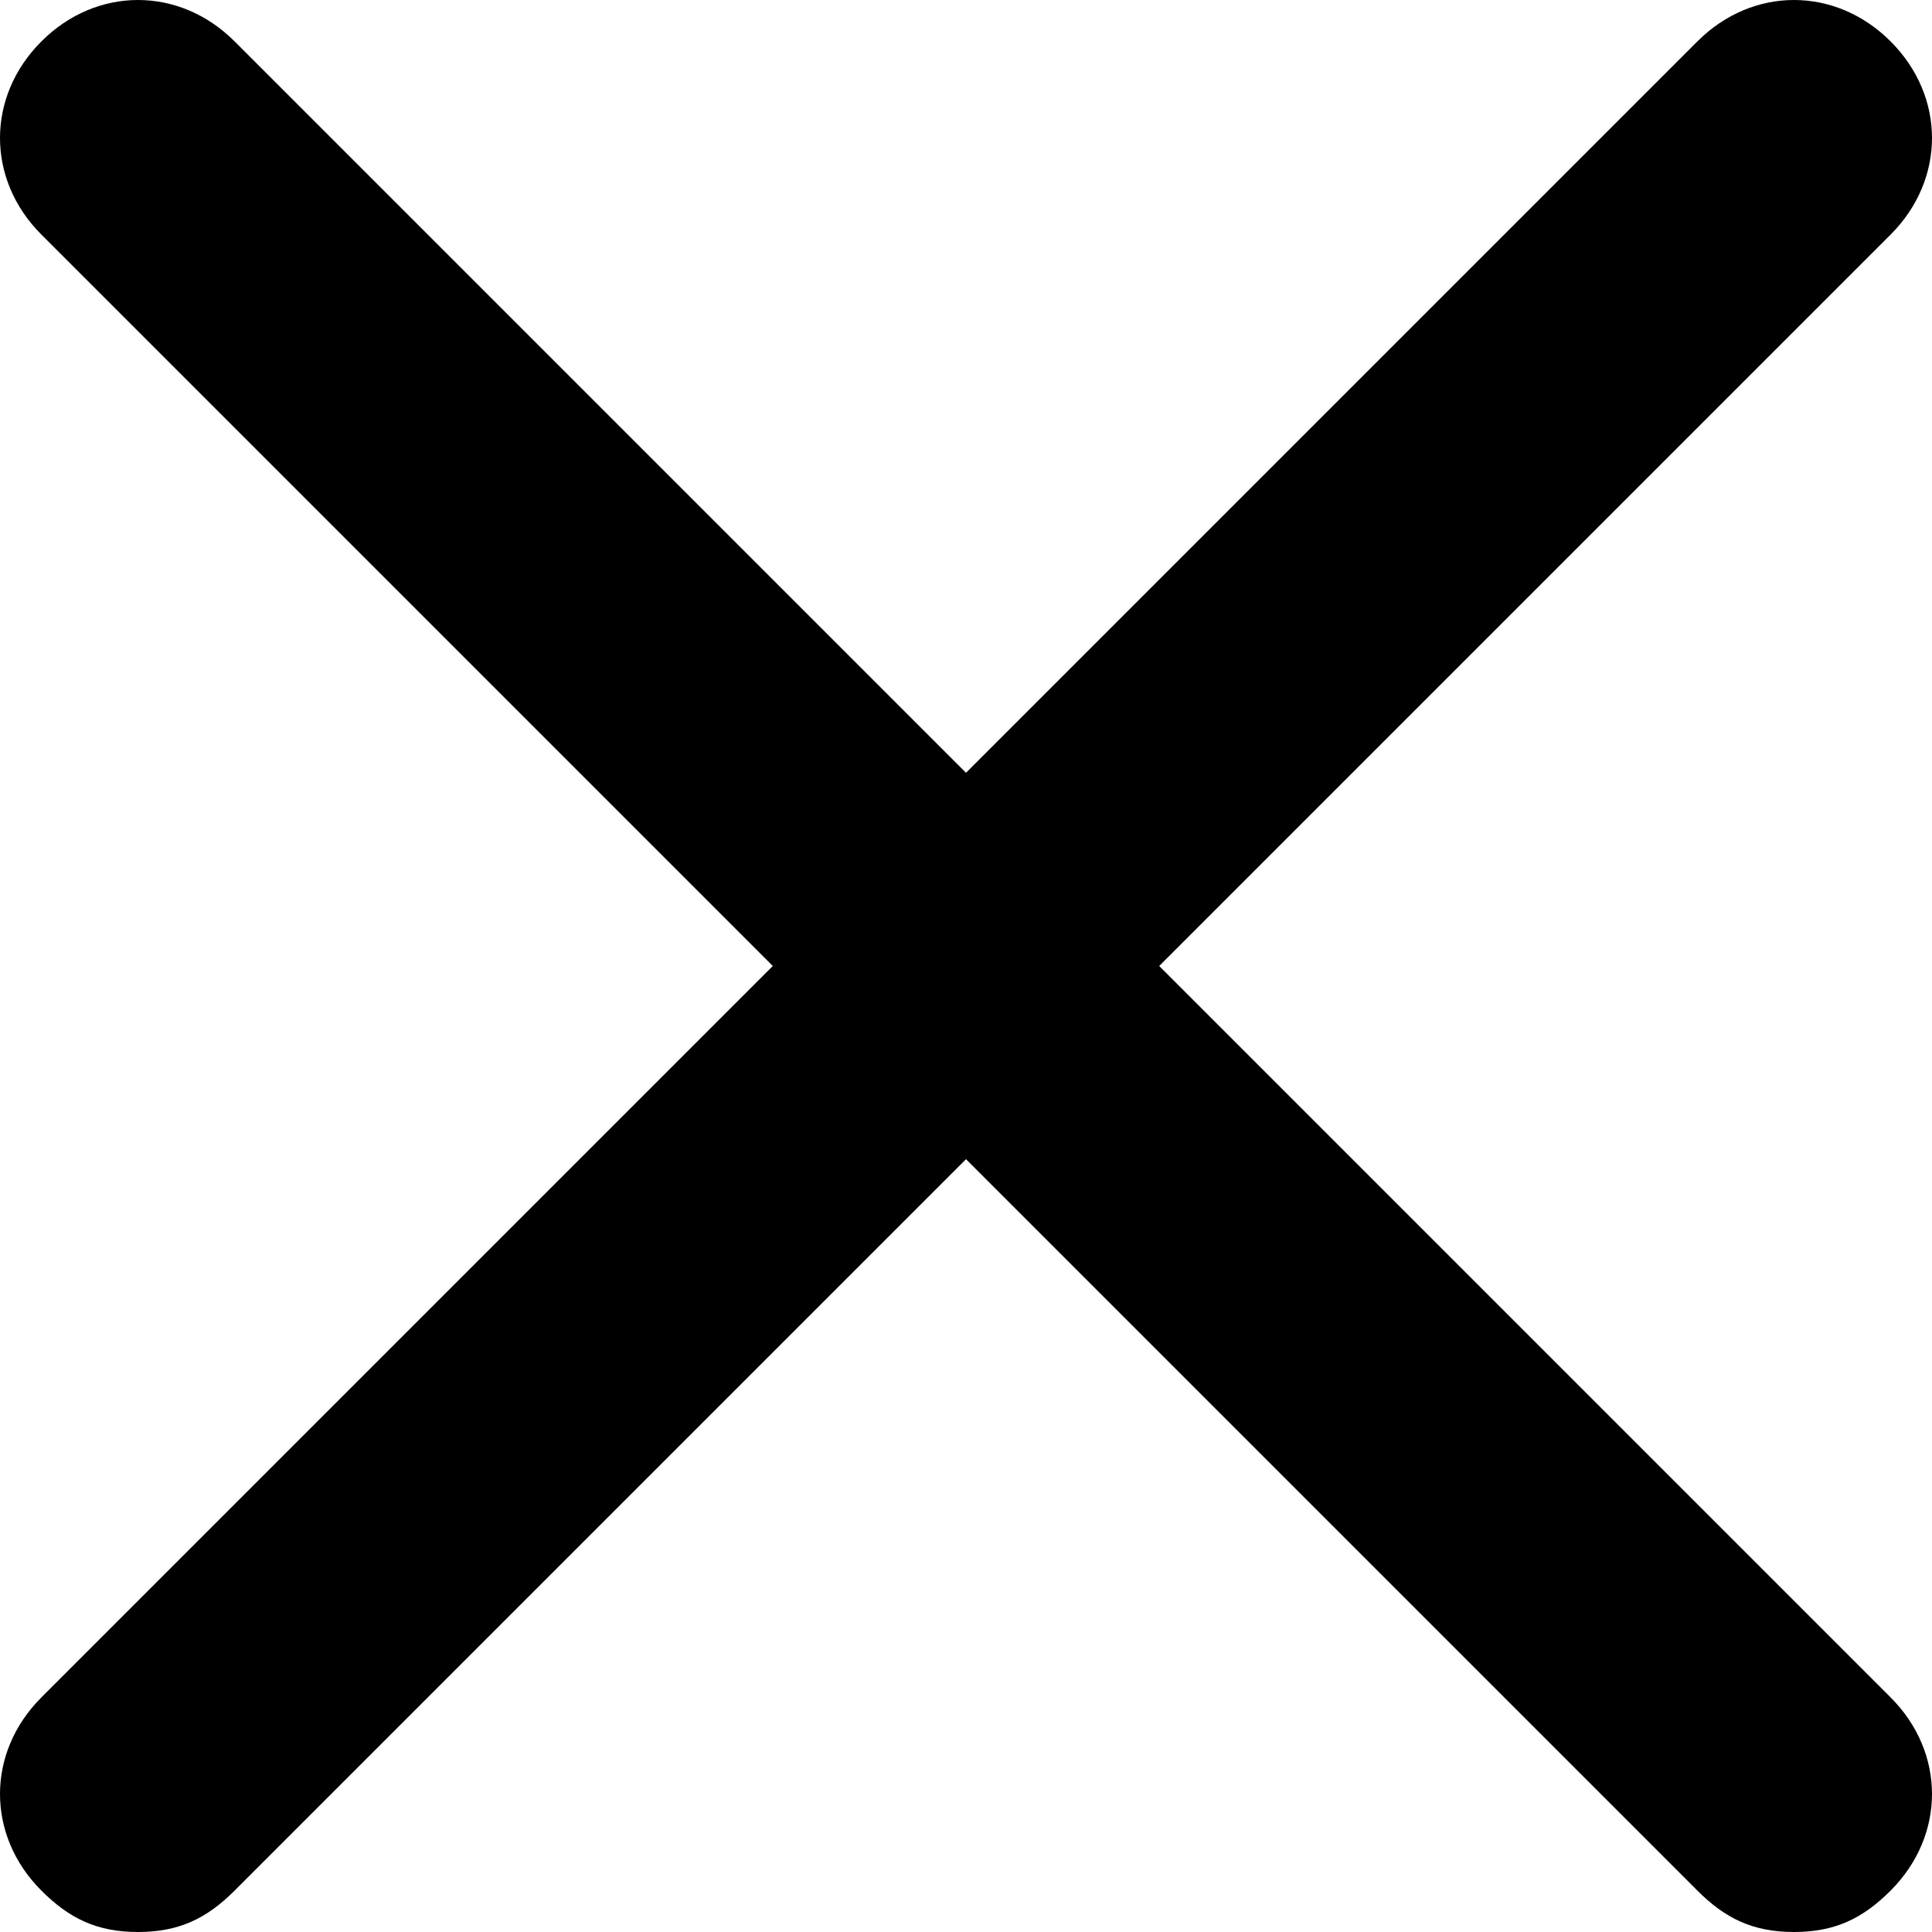
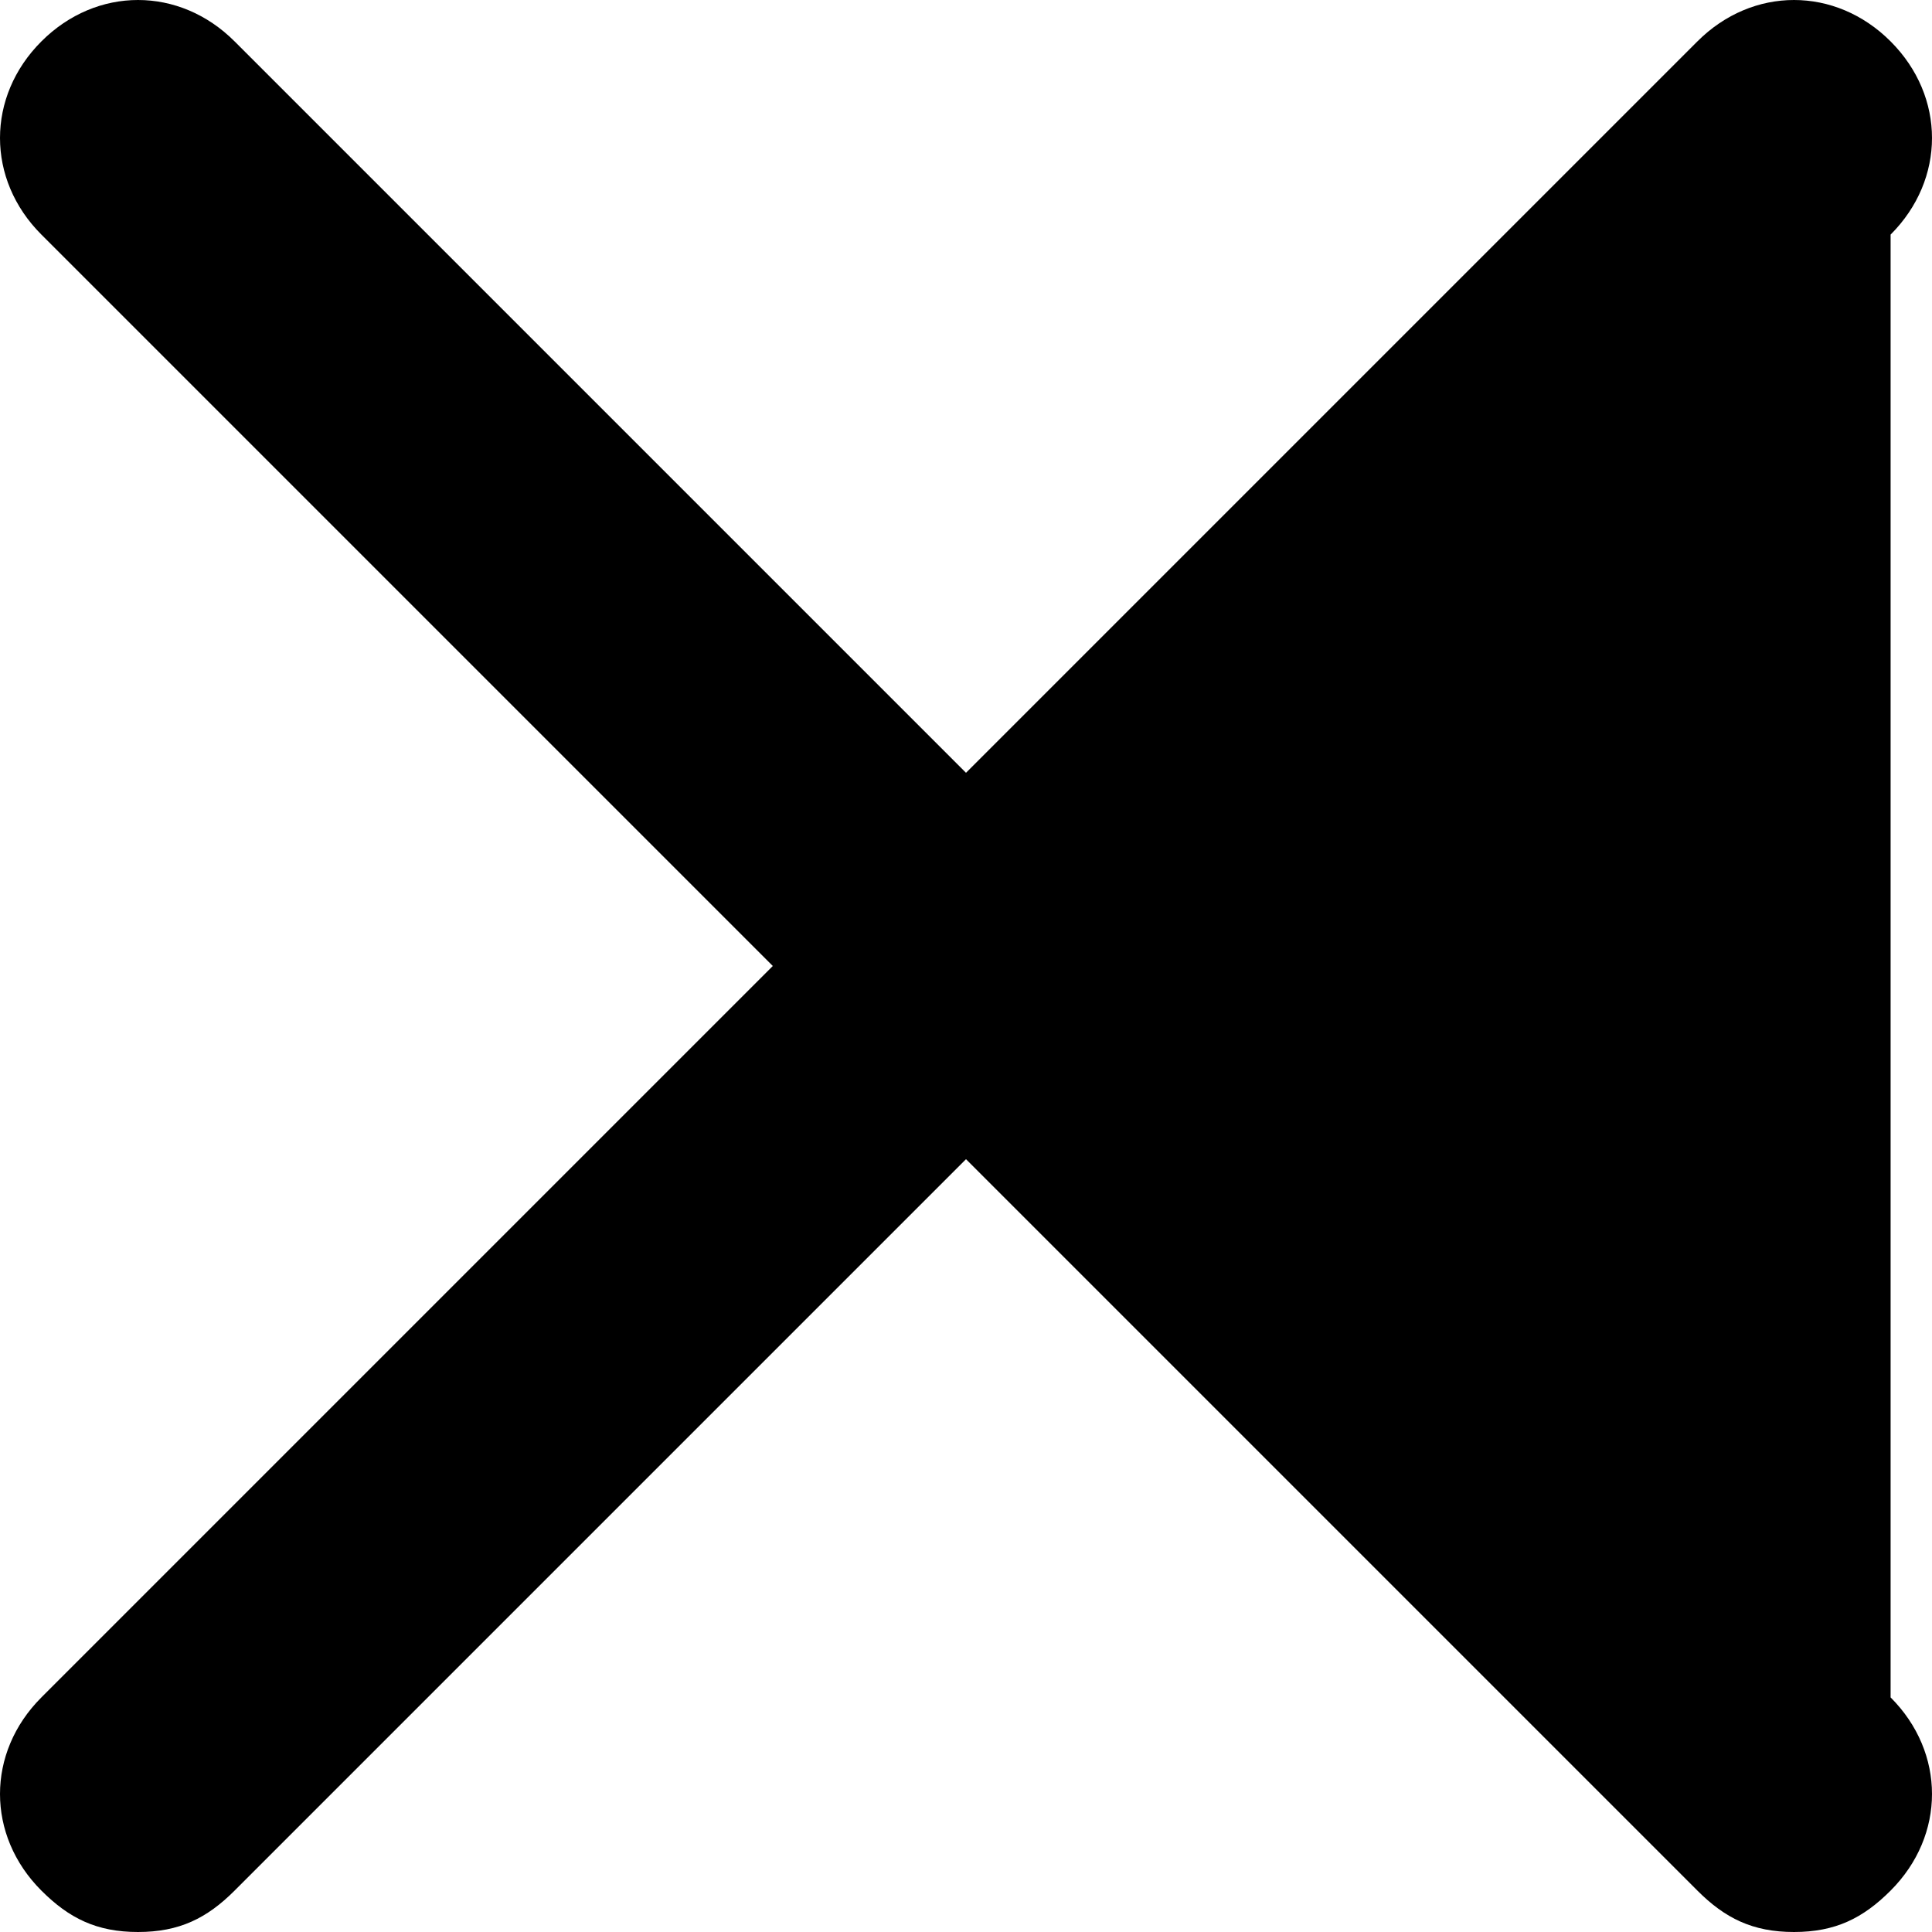
<svg xmlns="http://www.w3.org/2000/svg" viewBox="0 0 500 500" role="img" title="Close" class="css-1lgifh3 eqt11jm13">
-   <path d="M489.286 439.286c14.285 14.285 14.285 35.714 0 50-7.143 7.143-14.286 10.714-25 10.714-10.715 0-17.857-3.571-25-10.714L250 300 60.714 489.286C53.571 496.429 46.43 500 35.714 500s-17.857-3.571-25-10.714c-14.285-14.286-14.285-35.715 0-50L200 250 10.714 60.714c-14.285-14.285-14.285-35.714 0-50 14.286-14.285 35.715-14.285 50 0L250 200 439.286 10.714c14.285-14.285 35.714-14.285 50 0 14.285 14.286 14.285 35.715 0 50L300 250z" />
+   <path d="M489.286 439.286c14.285 14.285 14.285 35.714 0 50-7.143 7.143-14.286 10.714-25 10.714-10.715 0-17.857-3.571-25-10.714L250 300 60.714 489.286C53.571 496.429 46.43 500 35.714 500s-17.857-3.571-25-10.714c-14.285-14.286-14.285-35.715 0-50L200 250 10.714 60.714c-14.285-14.285-14.285-35.714 0-50 14.286-14.285 35.715-14.285 50 0L250 200 439.286 10.714c14.285-14.285 35.714-14.285 50 0 14.285 14.286 14.285 35.715 0 50z" />
</svg>